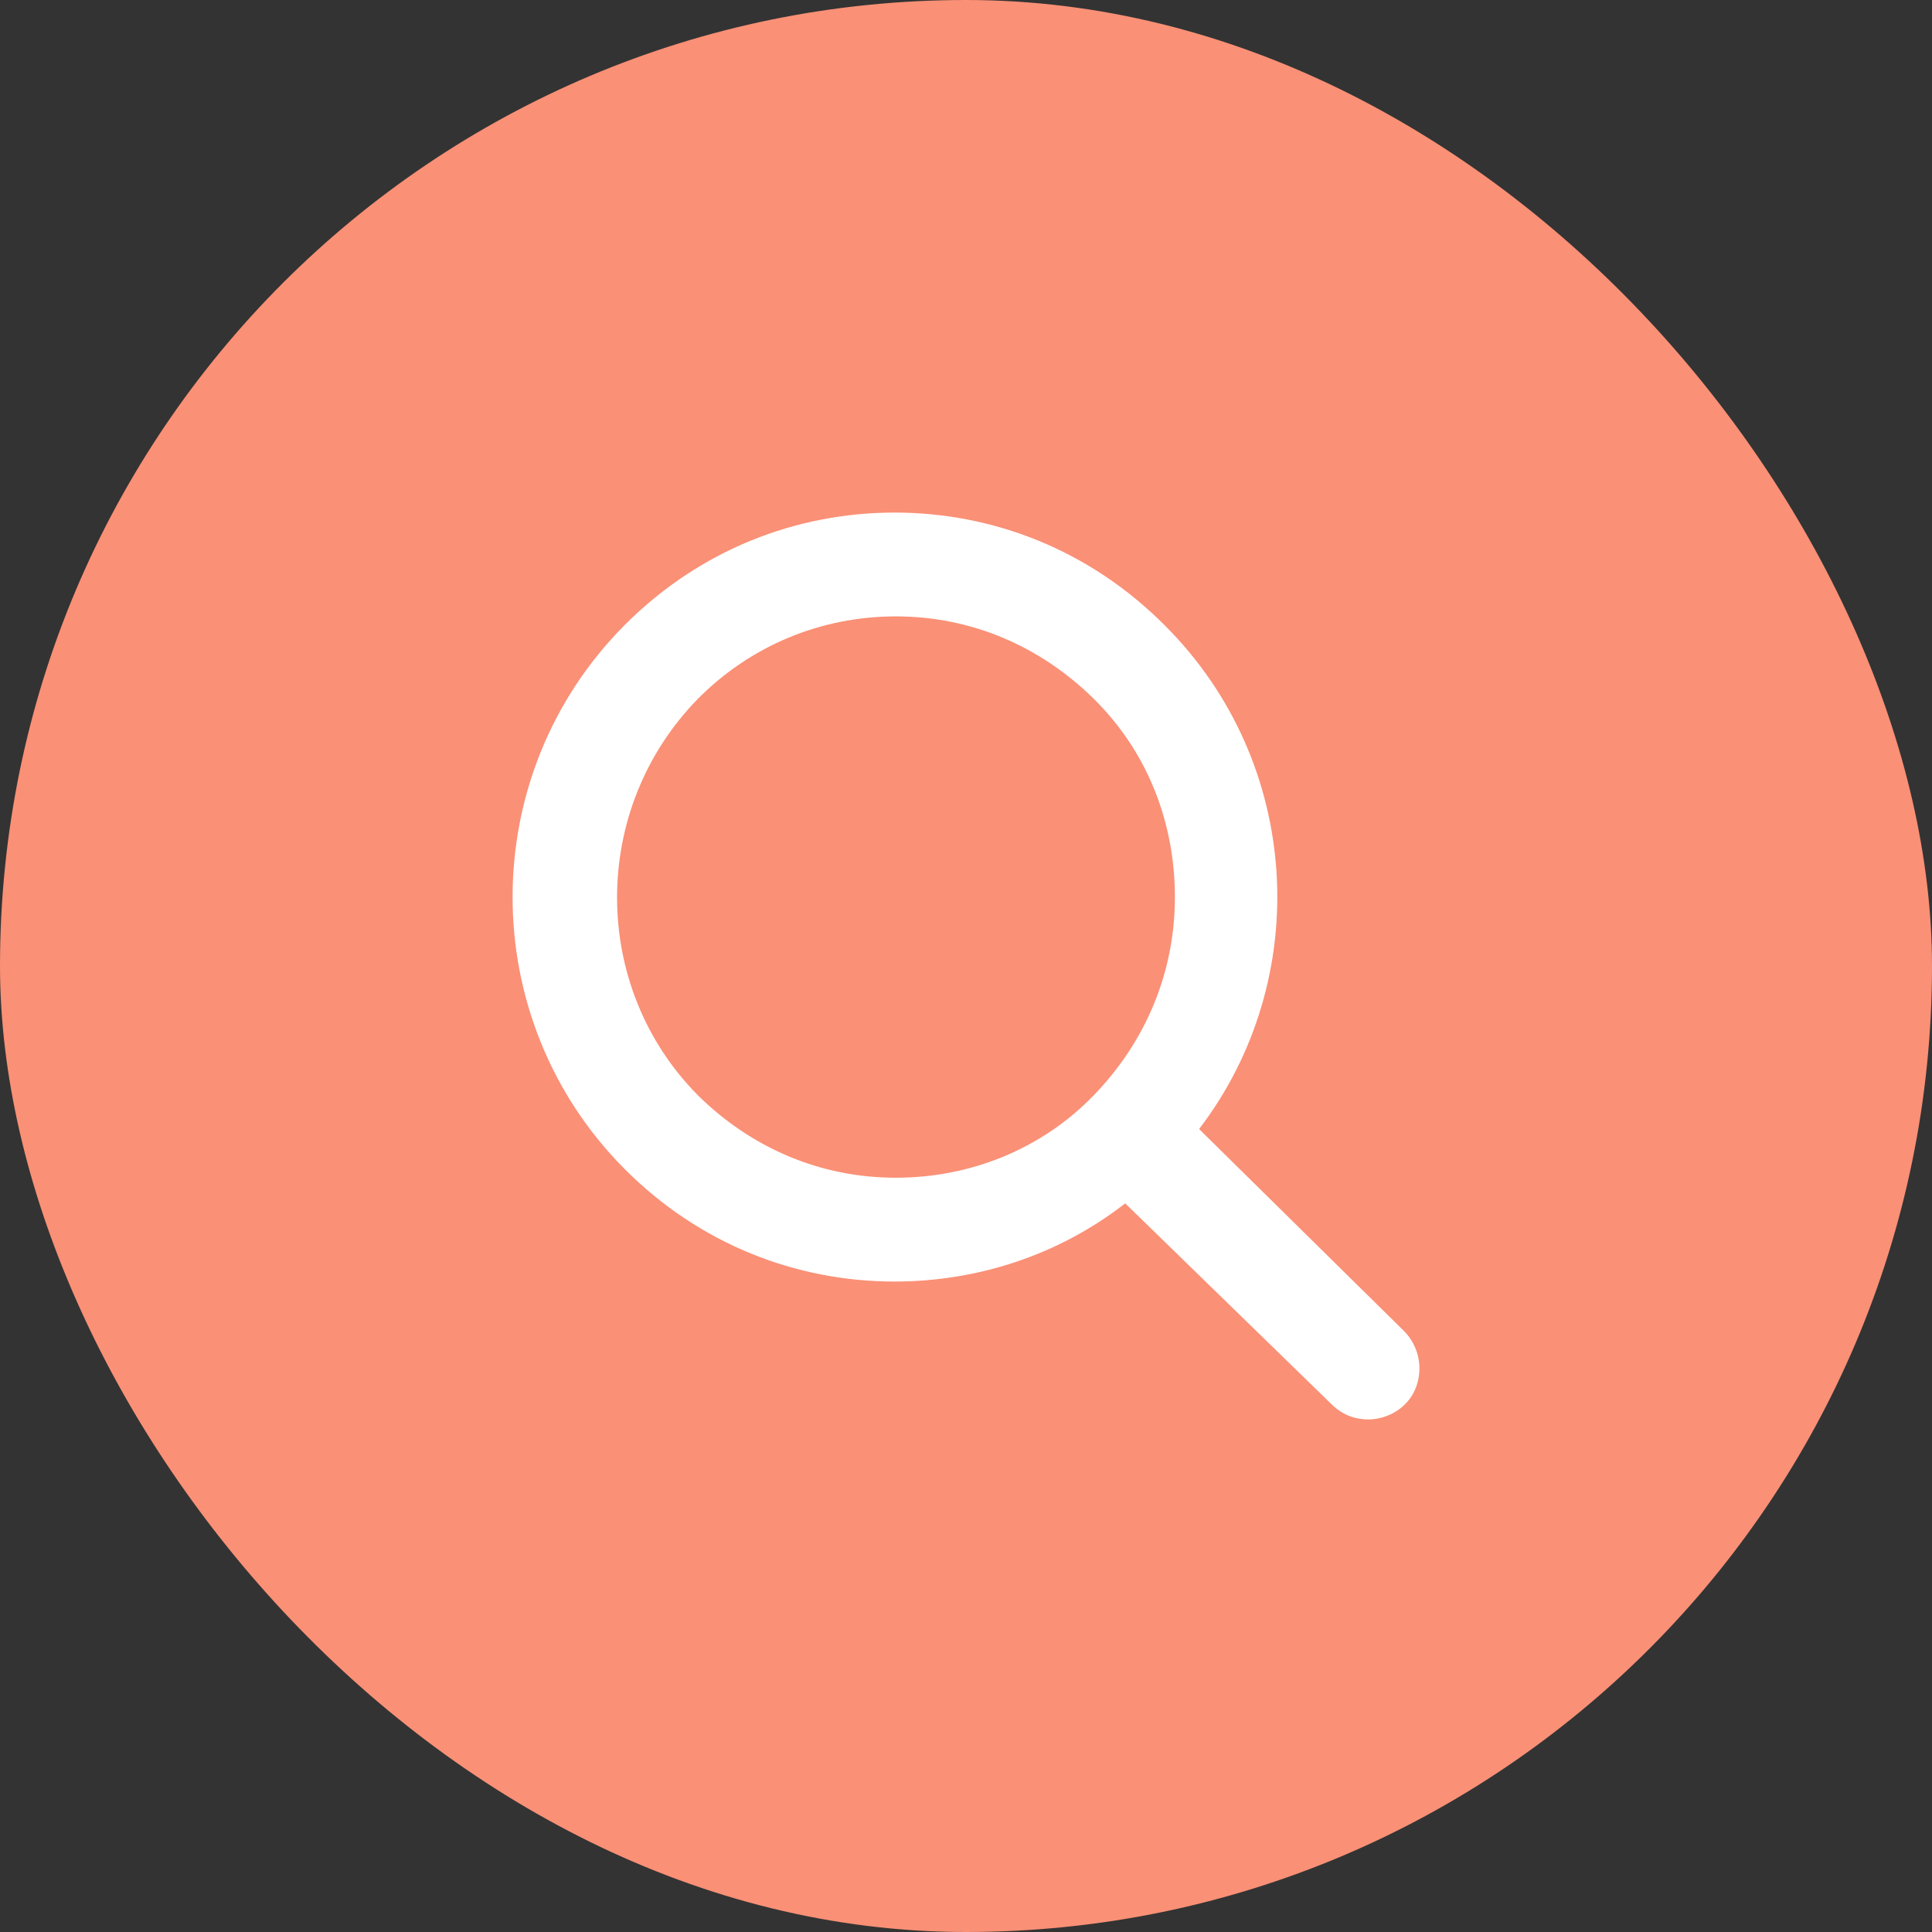
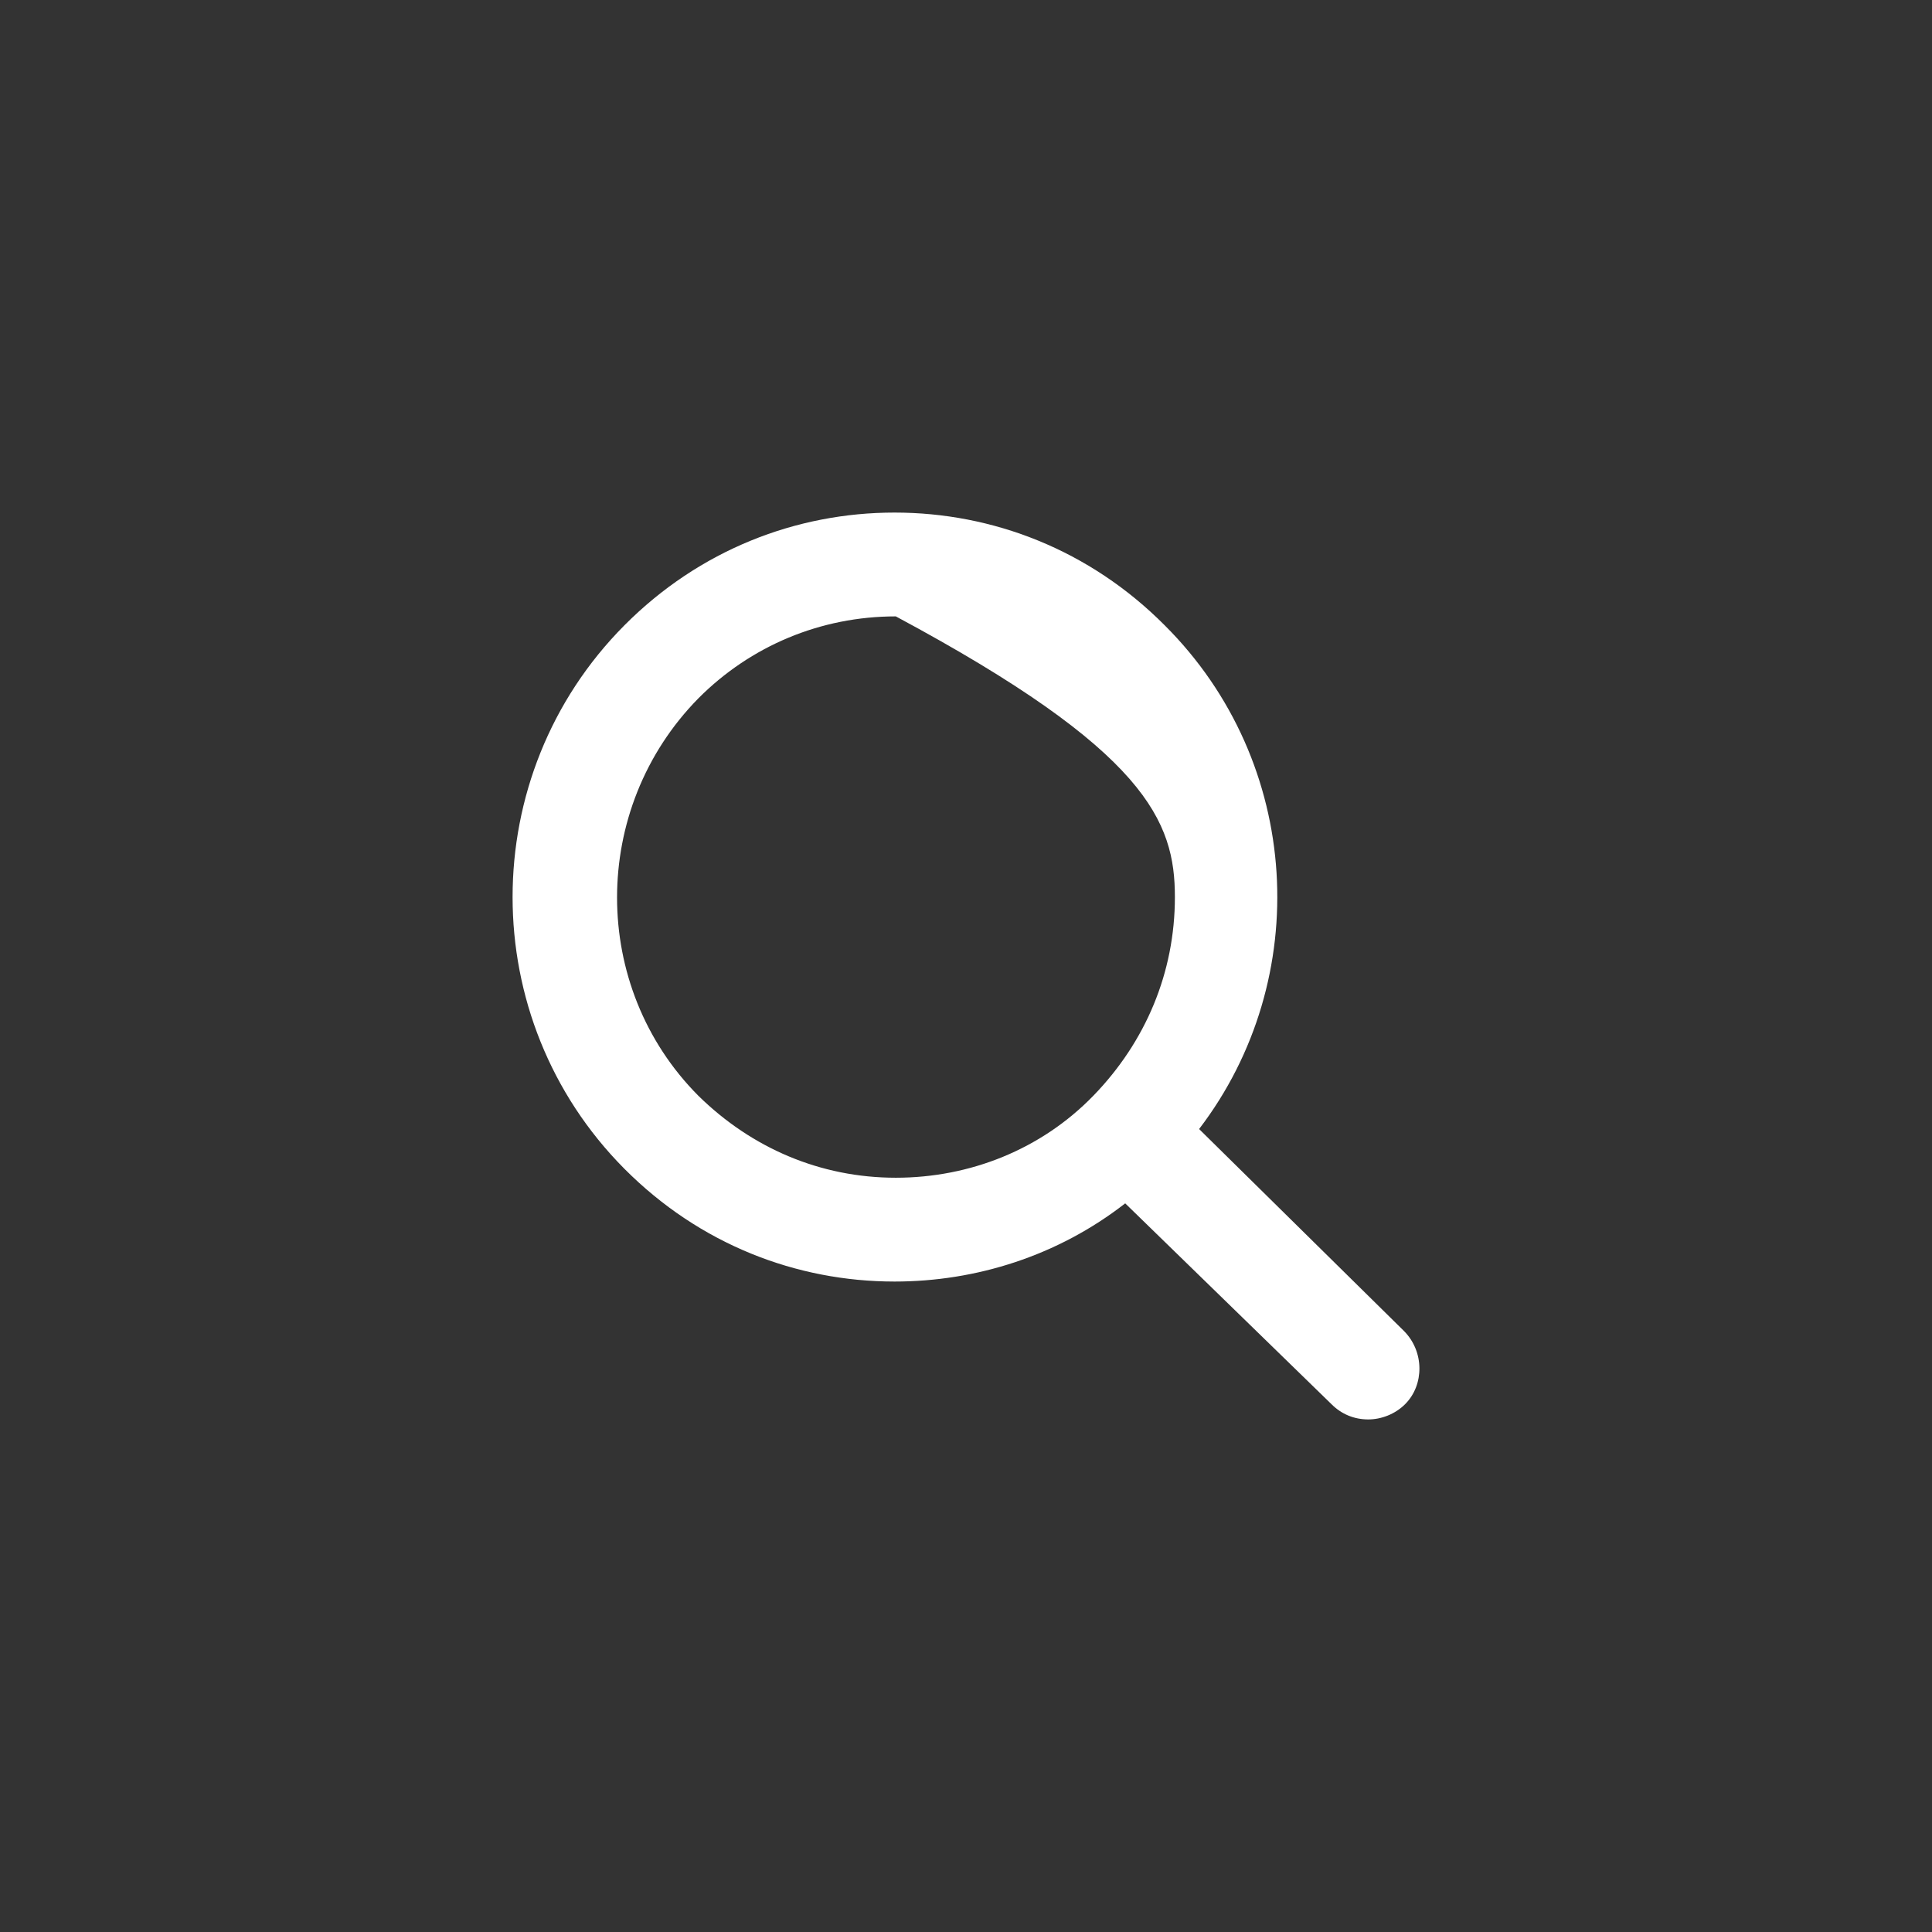
<svg xmlns="http://www.w3.org/2000/svg" width="49px" height="49px" viewBox="0 0 49 49" version="1.1">
  <rect x="0" y="0" width="49" height="49" fill="#333333" stroke="none" />
  <title>CDC2B1D8-C217-4926-9D07-3FFE837E51FE</title>
  <g id="Page-1" stroke="none" stroke-width="1" fill="none" fill-rule="evenodd">
    <g id="Homepage_XL_V3" transform="translate(-1252, -60)" fill-rule="nonzero">
      <g id="Search" transform="translate(1252, 60)">
-         <rect id="Rectangle" fill="#FA9076" x="0" y="0" width="49" height="49" rx="24.5" />
-         <path d="M35.608,33.757 L30.412,28.635 C33.321,24.832 33.03,19.338 29.54,15.86 C27.633,13.943 25.176,13 22.688,13 C20.199,13 17.743,13.943 15.836,15.86 C12.055,19.664 12.055,25.84 15.836,29.643 C17.743,31.56 20.199,32.503 22.688,32.503 C24.756,32.503 26.825,31.853 28.538,30.52 L33.766,35.61 C34.024,35.87 34.348,36 34.703,36 C35.026,36 35.382,35.87 35.64,35.61 C36.125,35.122 36.125,34.277 35.608,33.757 Z M22.72,29.87 C20.813,29.87 19.068,29.123 17.711,27.79 C14.963,25.027 14.963,20.509 17.711,17.713 C19.036,16.381 20.813,15.633 22.72,15.633 C24.627,15.633 26.372,16.381 27.73,17.713 C29.087,19.046 29.798,20.834 29.798,22.752 C29.798,24.669 29.055,26.425 27.73,27.79 C26.405,29.155 24.595,29.87 22.72,29.87 Z" id="Shape" fill="#FFFFFF" />
+         <path d="M35.608,33.757 L30.412,28.635 C33.321,24.832 33.03,19.338 29.54,15.86 C27.633,13.943 25.176,13 22.688,13 C20.199,13 17.743,13.943 15.836,15.86 C12.055,19.664 12.055,25.84 15.836,29.643 C17.743,31.56 20.199,32.503 22.688,32.503 C24.756,32.503 26.825,31.853 28.538,30.52 L33.766,35.61 C34.024,35.87 34.348,36 34.703,36 C35.026,36 35.382,35.87 35.64,35.61 C36.125,35.122 36.125,34.277 35.608,33.757 Z M22.72,29.87 C20.813,29.87 19.068,29.123 17.711,27.79 C14.963,25.027 14.963,20.509 17.711,17.713 C19.036,16.381 20.813,15.633 22.72,15.633 C29.087,19.046 29.798,20.834 29.798,22.752 C29.798,24.669 29.055,26.425 27.73,27.79 C26.405,29.155 24.595,29.87 22.72,29.87 Z" id="Shape" fill="#FFFFFF" />
      </g>
    </g>
  </g>
</svg>